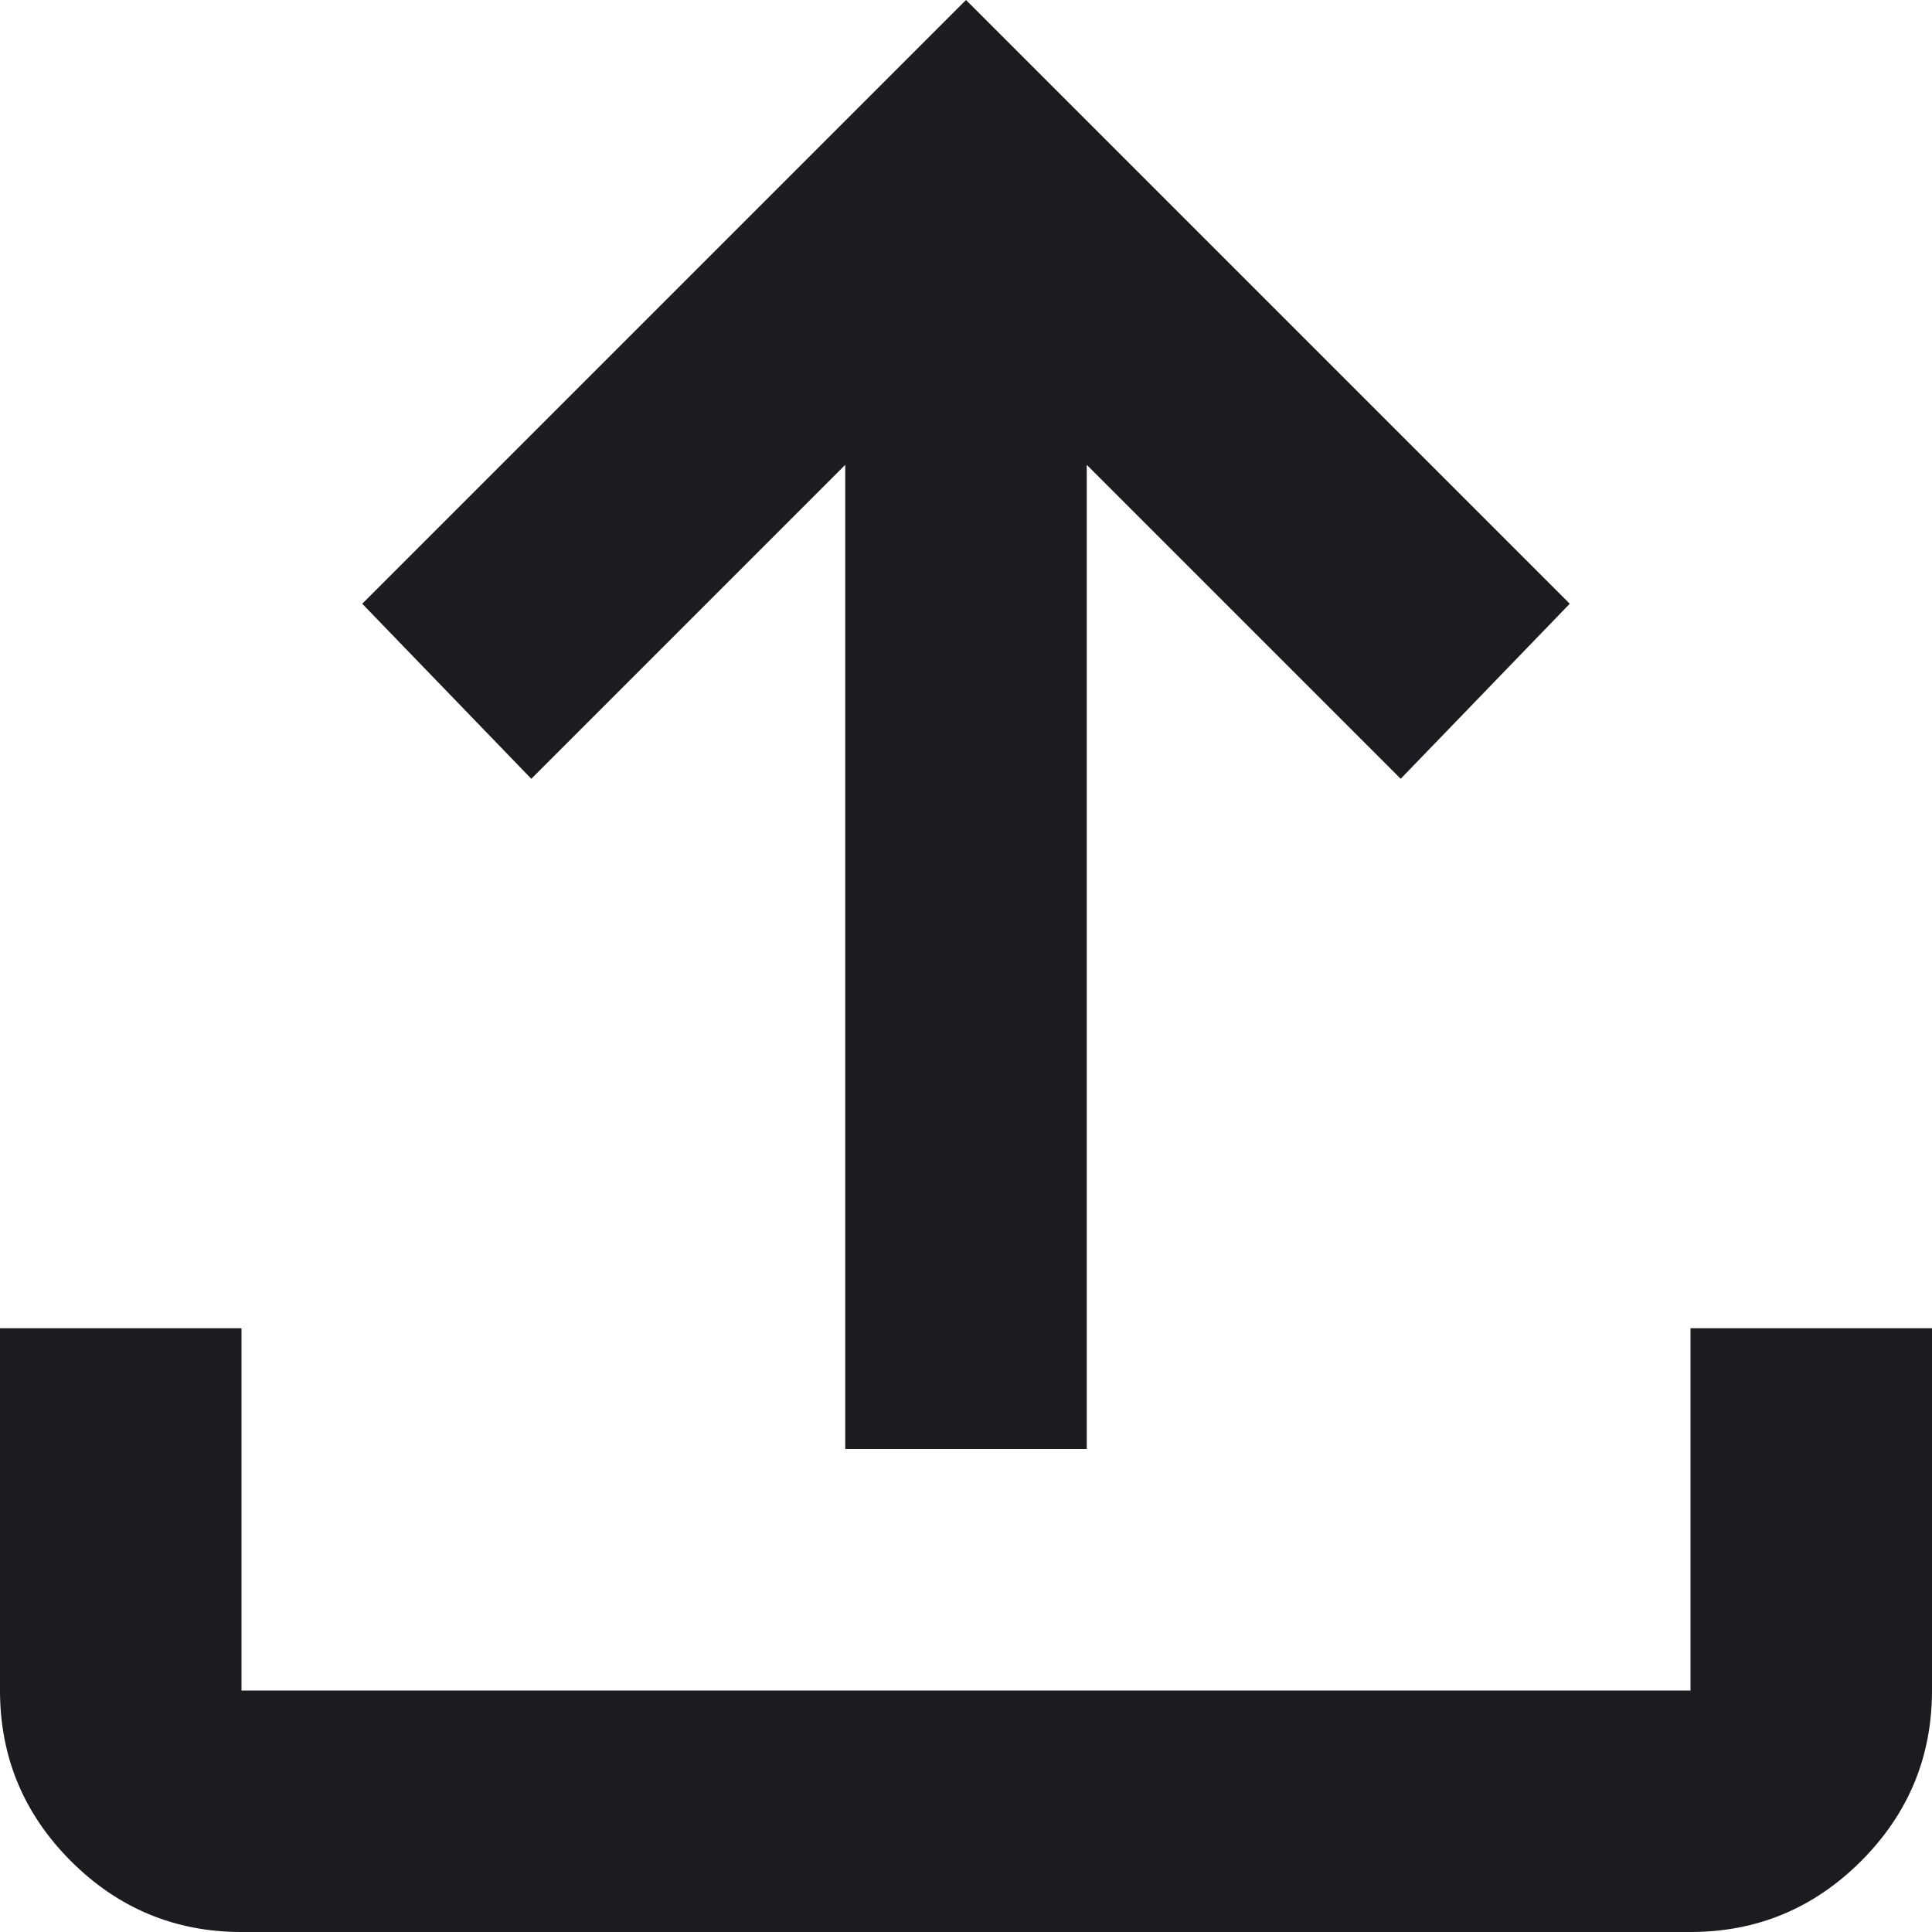
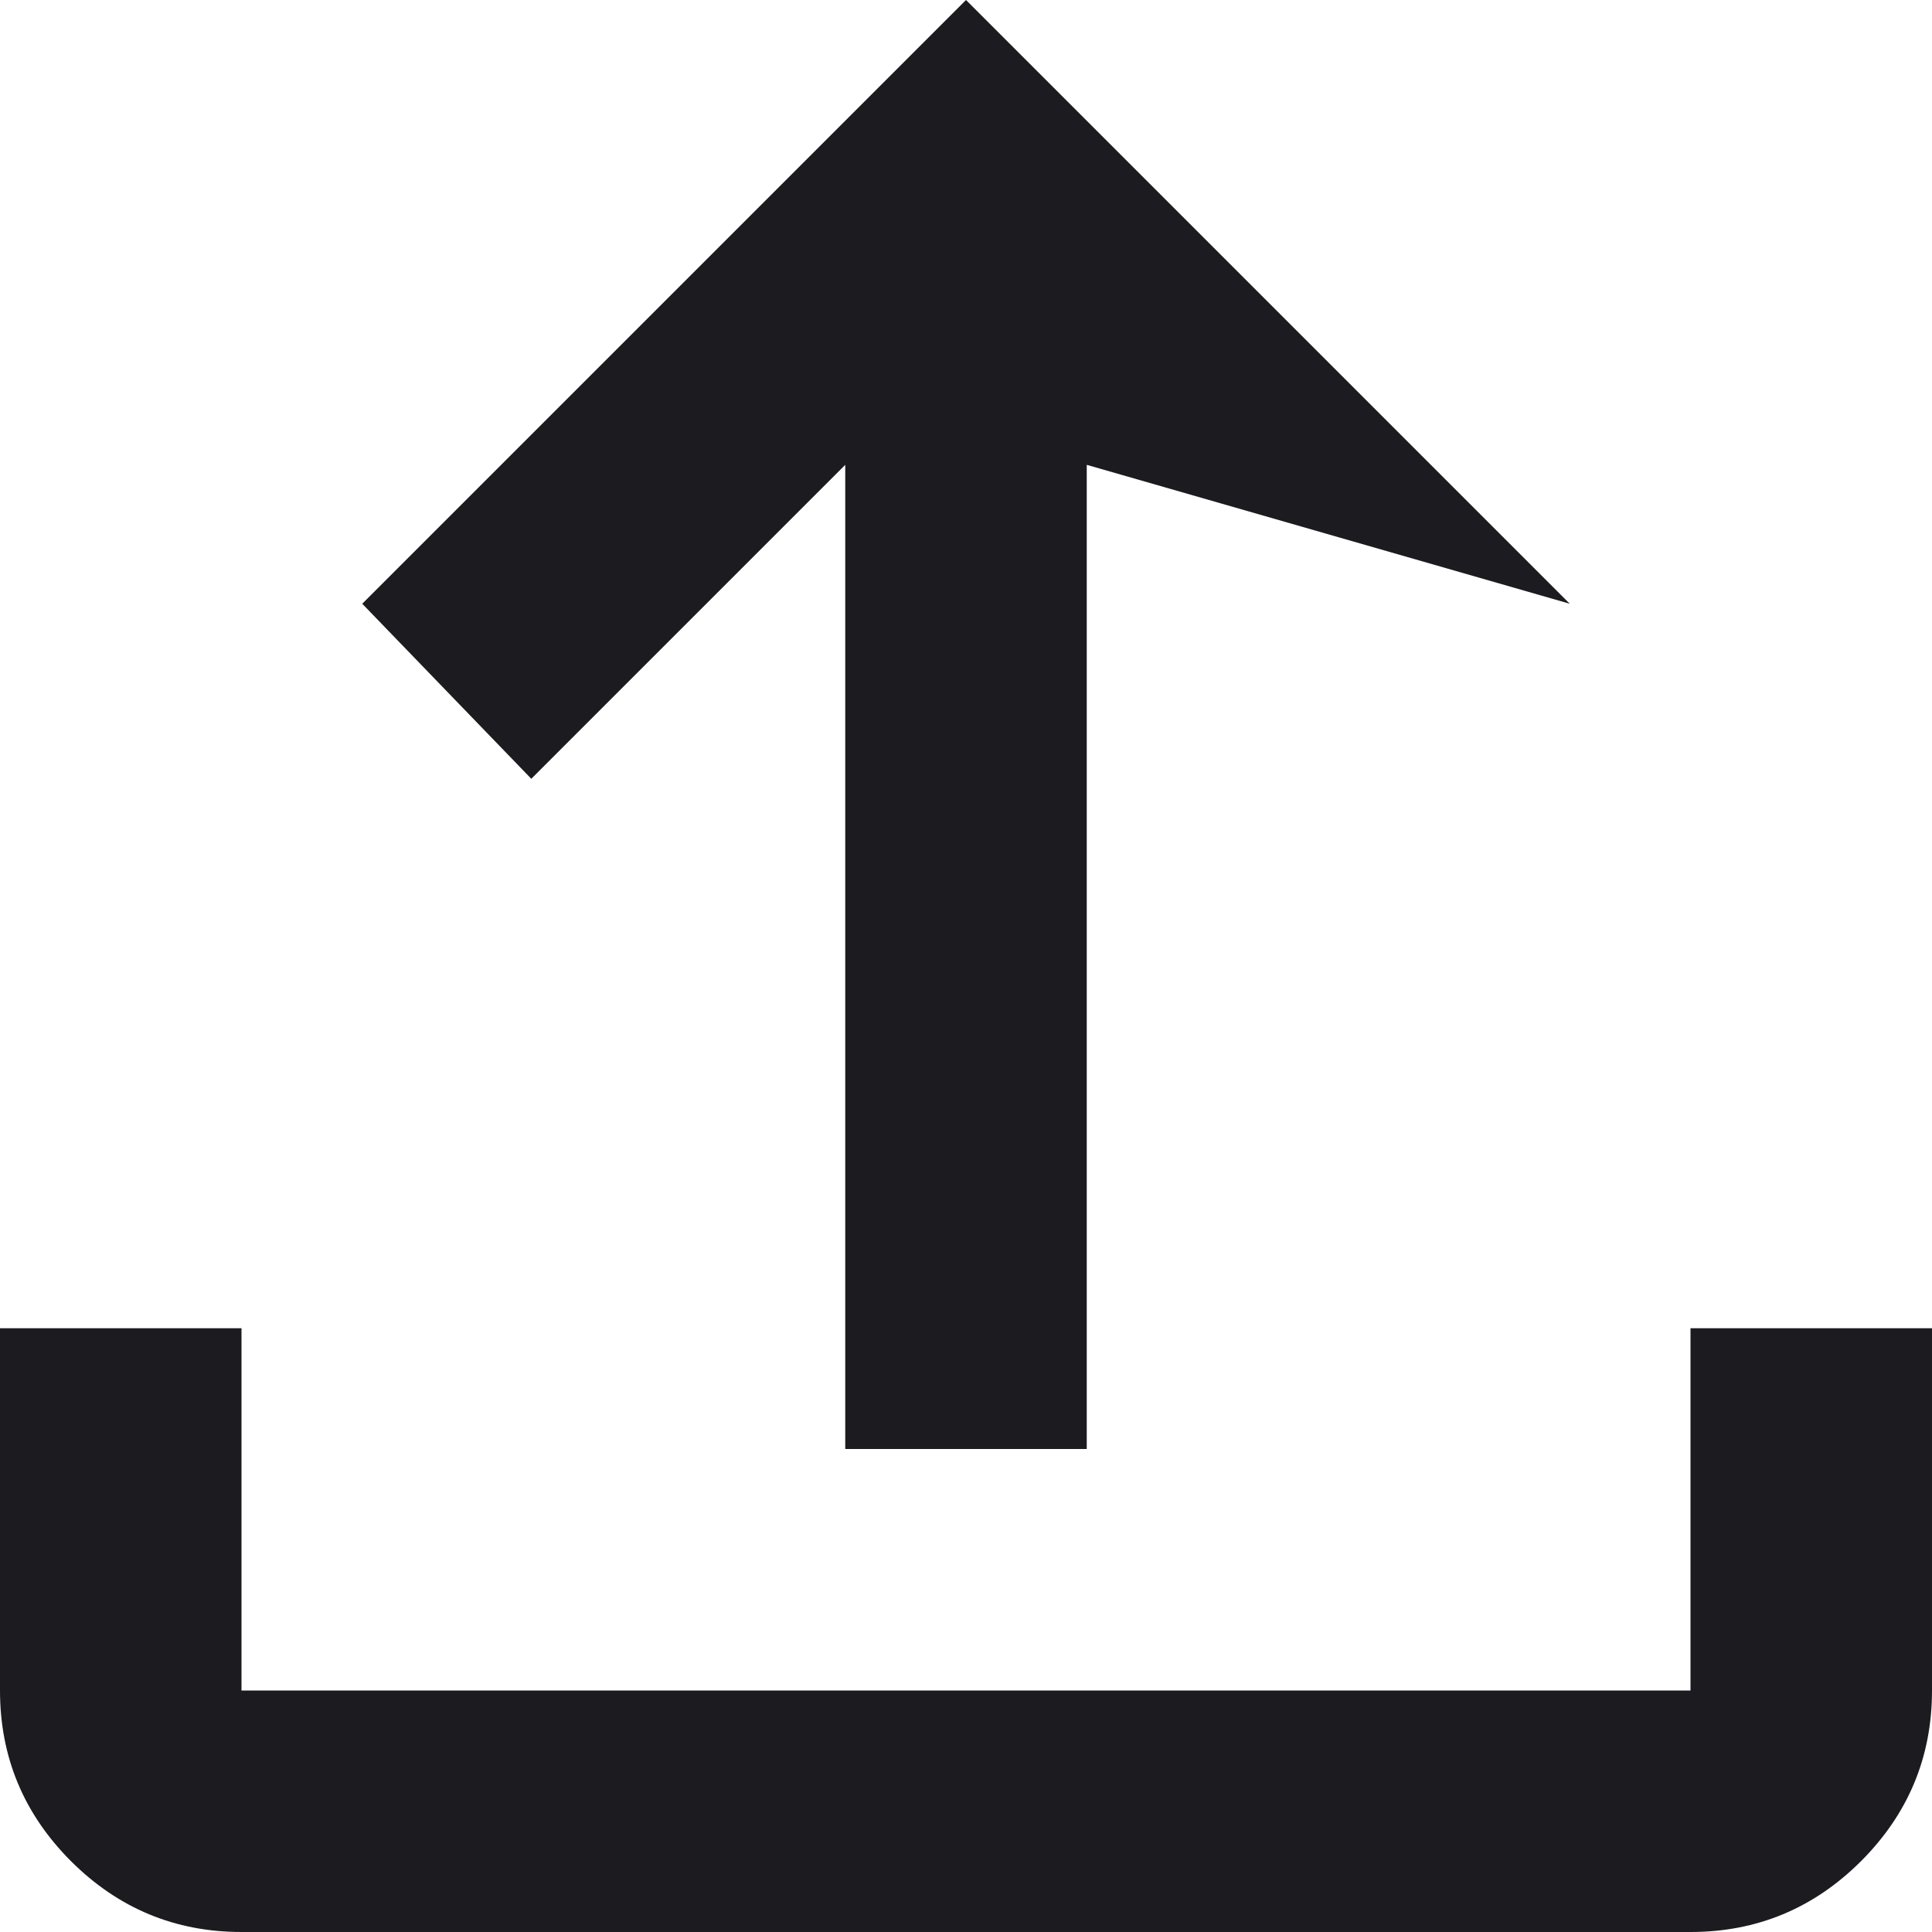
<svg xmlns="http://www.w3.org/2000/svg" width="20" height="20" viewBox="0 0 20 20" fill="none">
-   <path d="M8.75 15V4.812L5.5 8.062L3.75 6.25L10 0L16.25 6.25L14.5 8.062L11.25 4.812V15H8.75ZM2.5 20C1.812 20 1.224 19.755 0.734 19.266C0.245 18.776 0 18.188 0 17.5V13.75H2.5V17.5H17.5V13.75H20V17.5C20 18.188 19.755 18.776 19.266 19.266C18.776 19.755 18.188 20 17.5 20H2.5Z" fill="#1C1B1F" />
+   <path d="M8.75 15V4.812L5.5 8.062L3.75 6.25L10 0L16.25 6.25L11.25 4.812V15H8.75ZM2.5 20C1.812 20 1.224 19.755 0.734 19.266C0.245 18.776 0 18.188 0 17.5V13.75H2.5V17.5H17.5V13.75H20V17.5C20 18.188 19.755 18.776 19.266 19.266C18.776 19.755 18.188 20 17.5 20H2.5Z" fill="#1C1B1F" />
</svg>